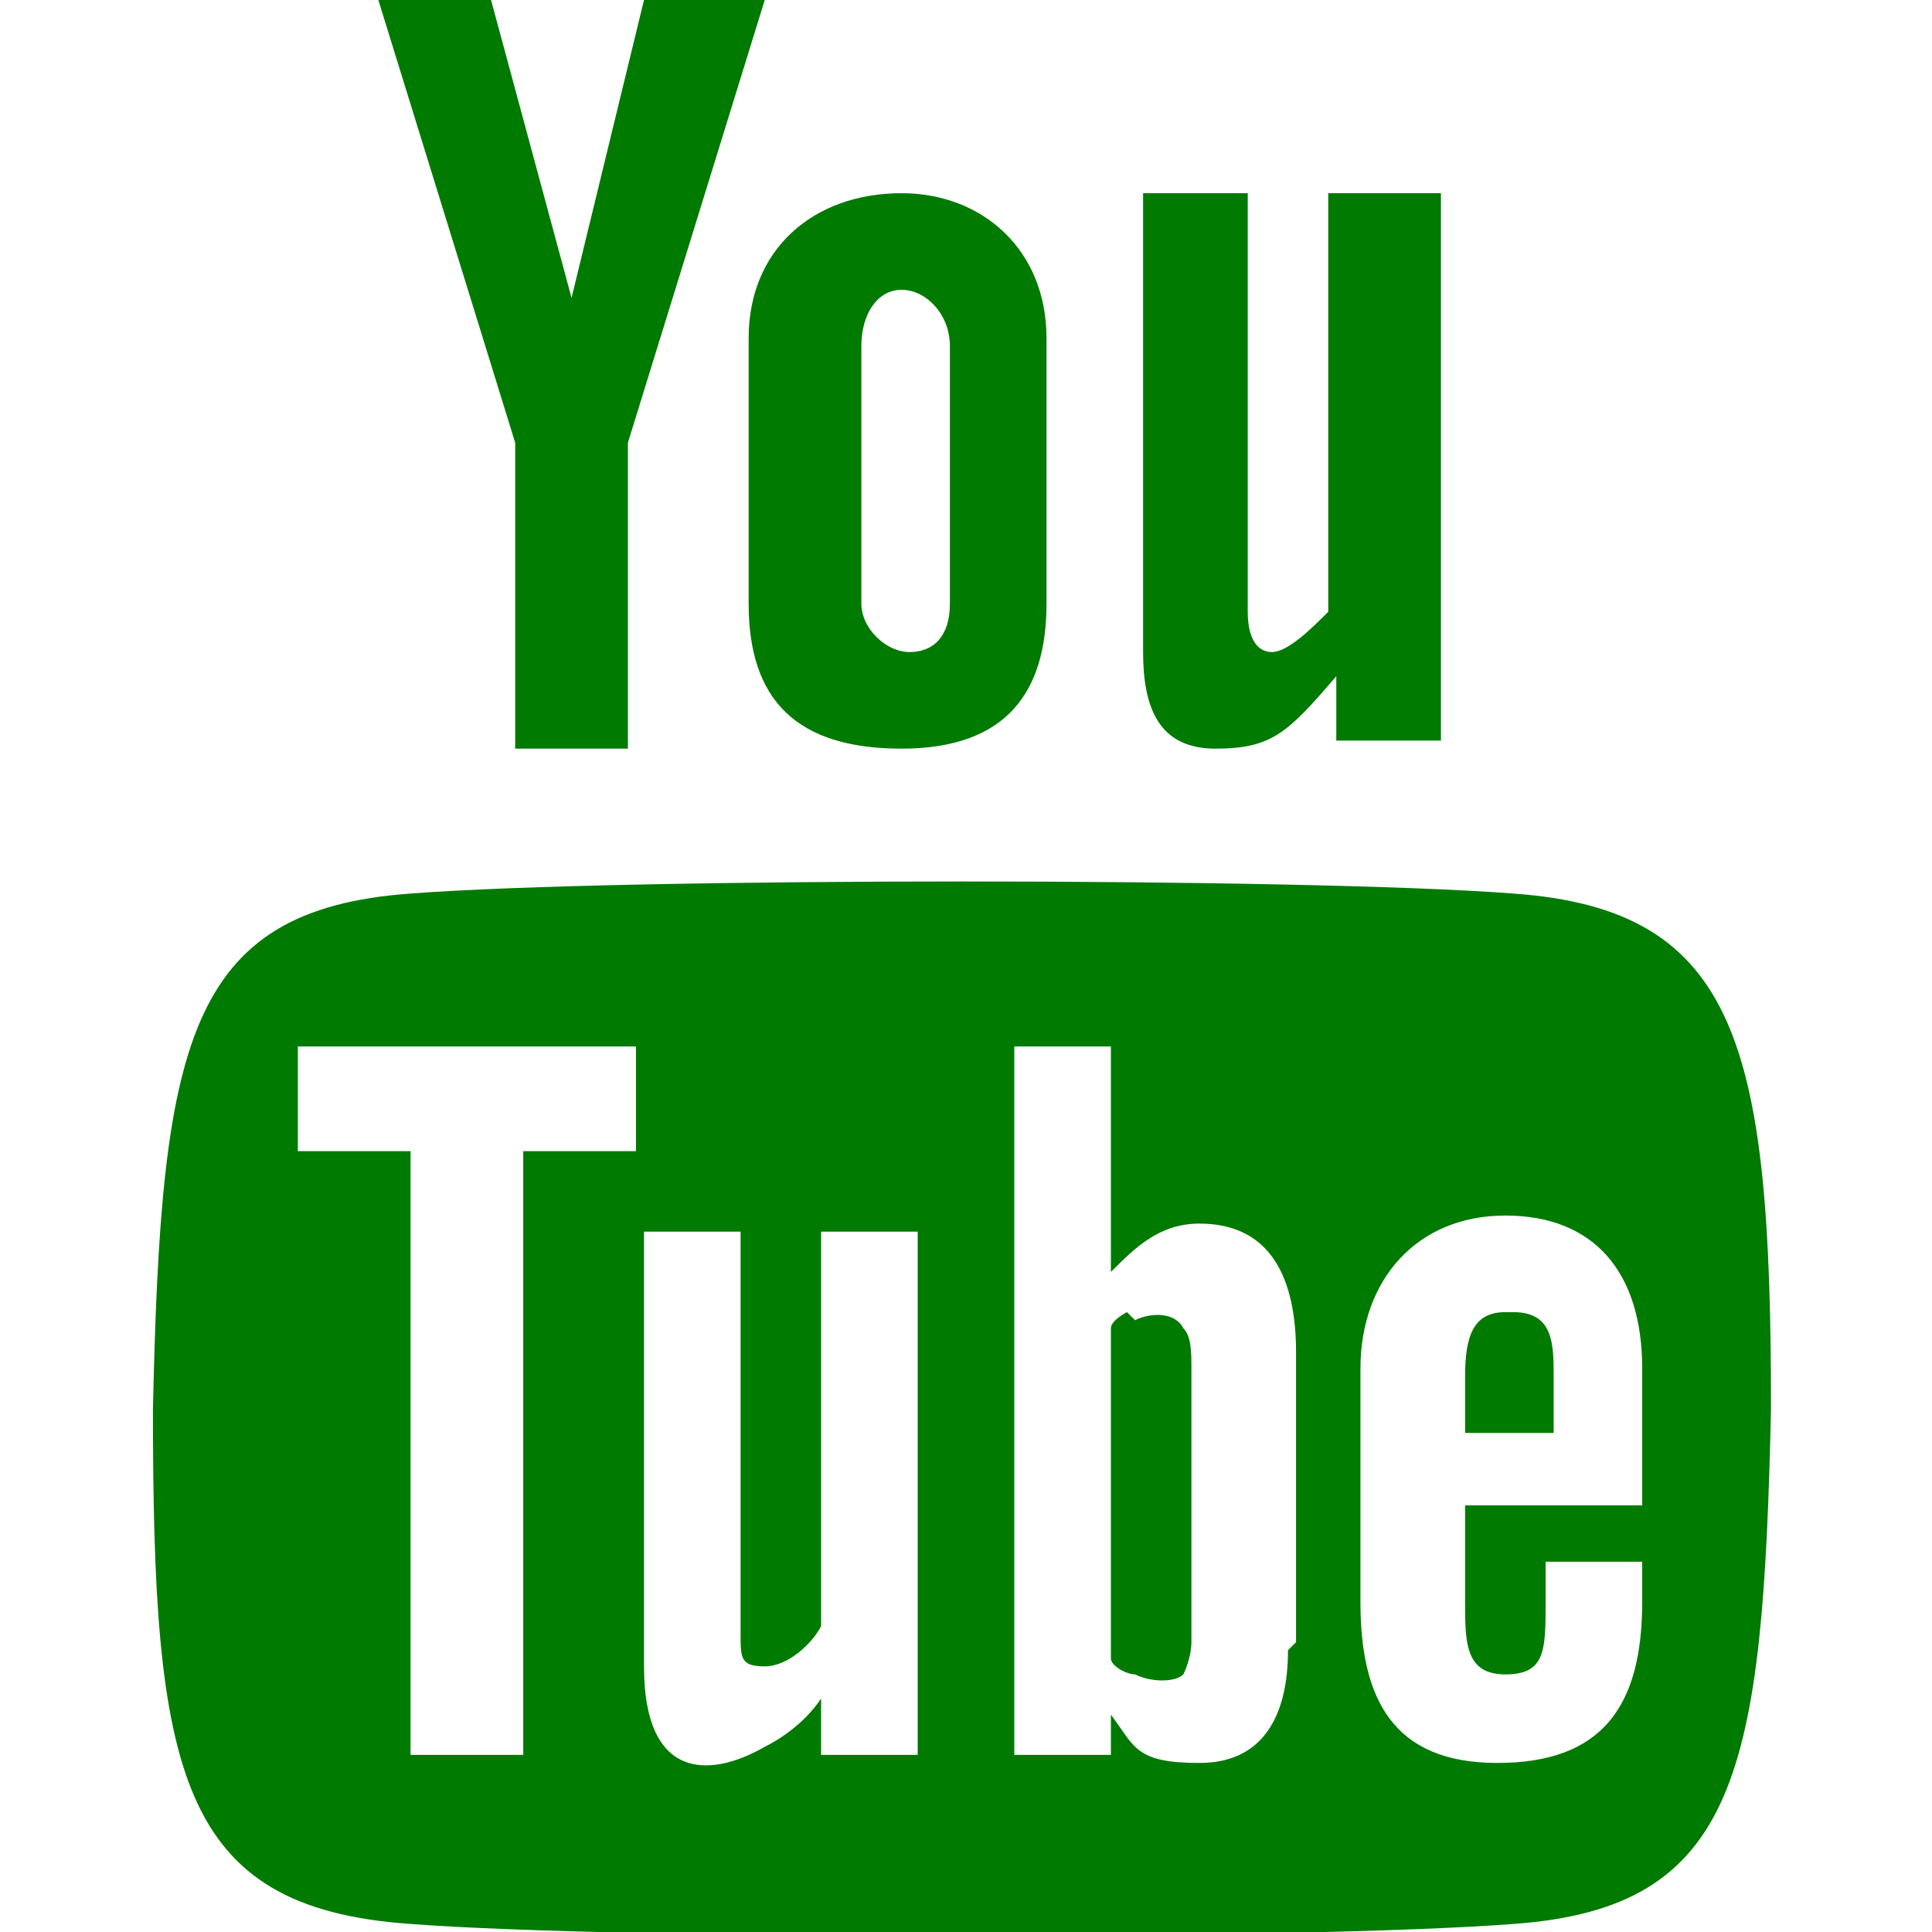
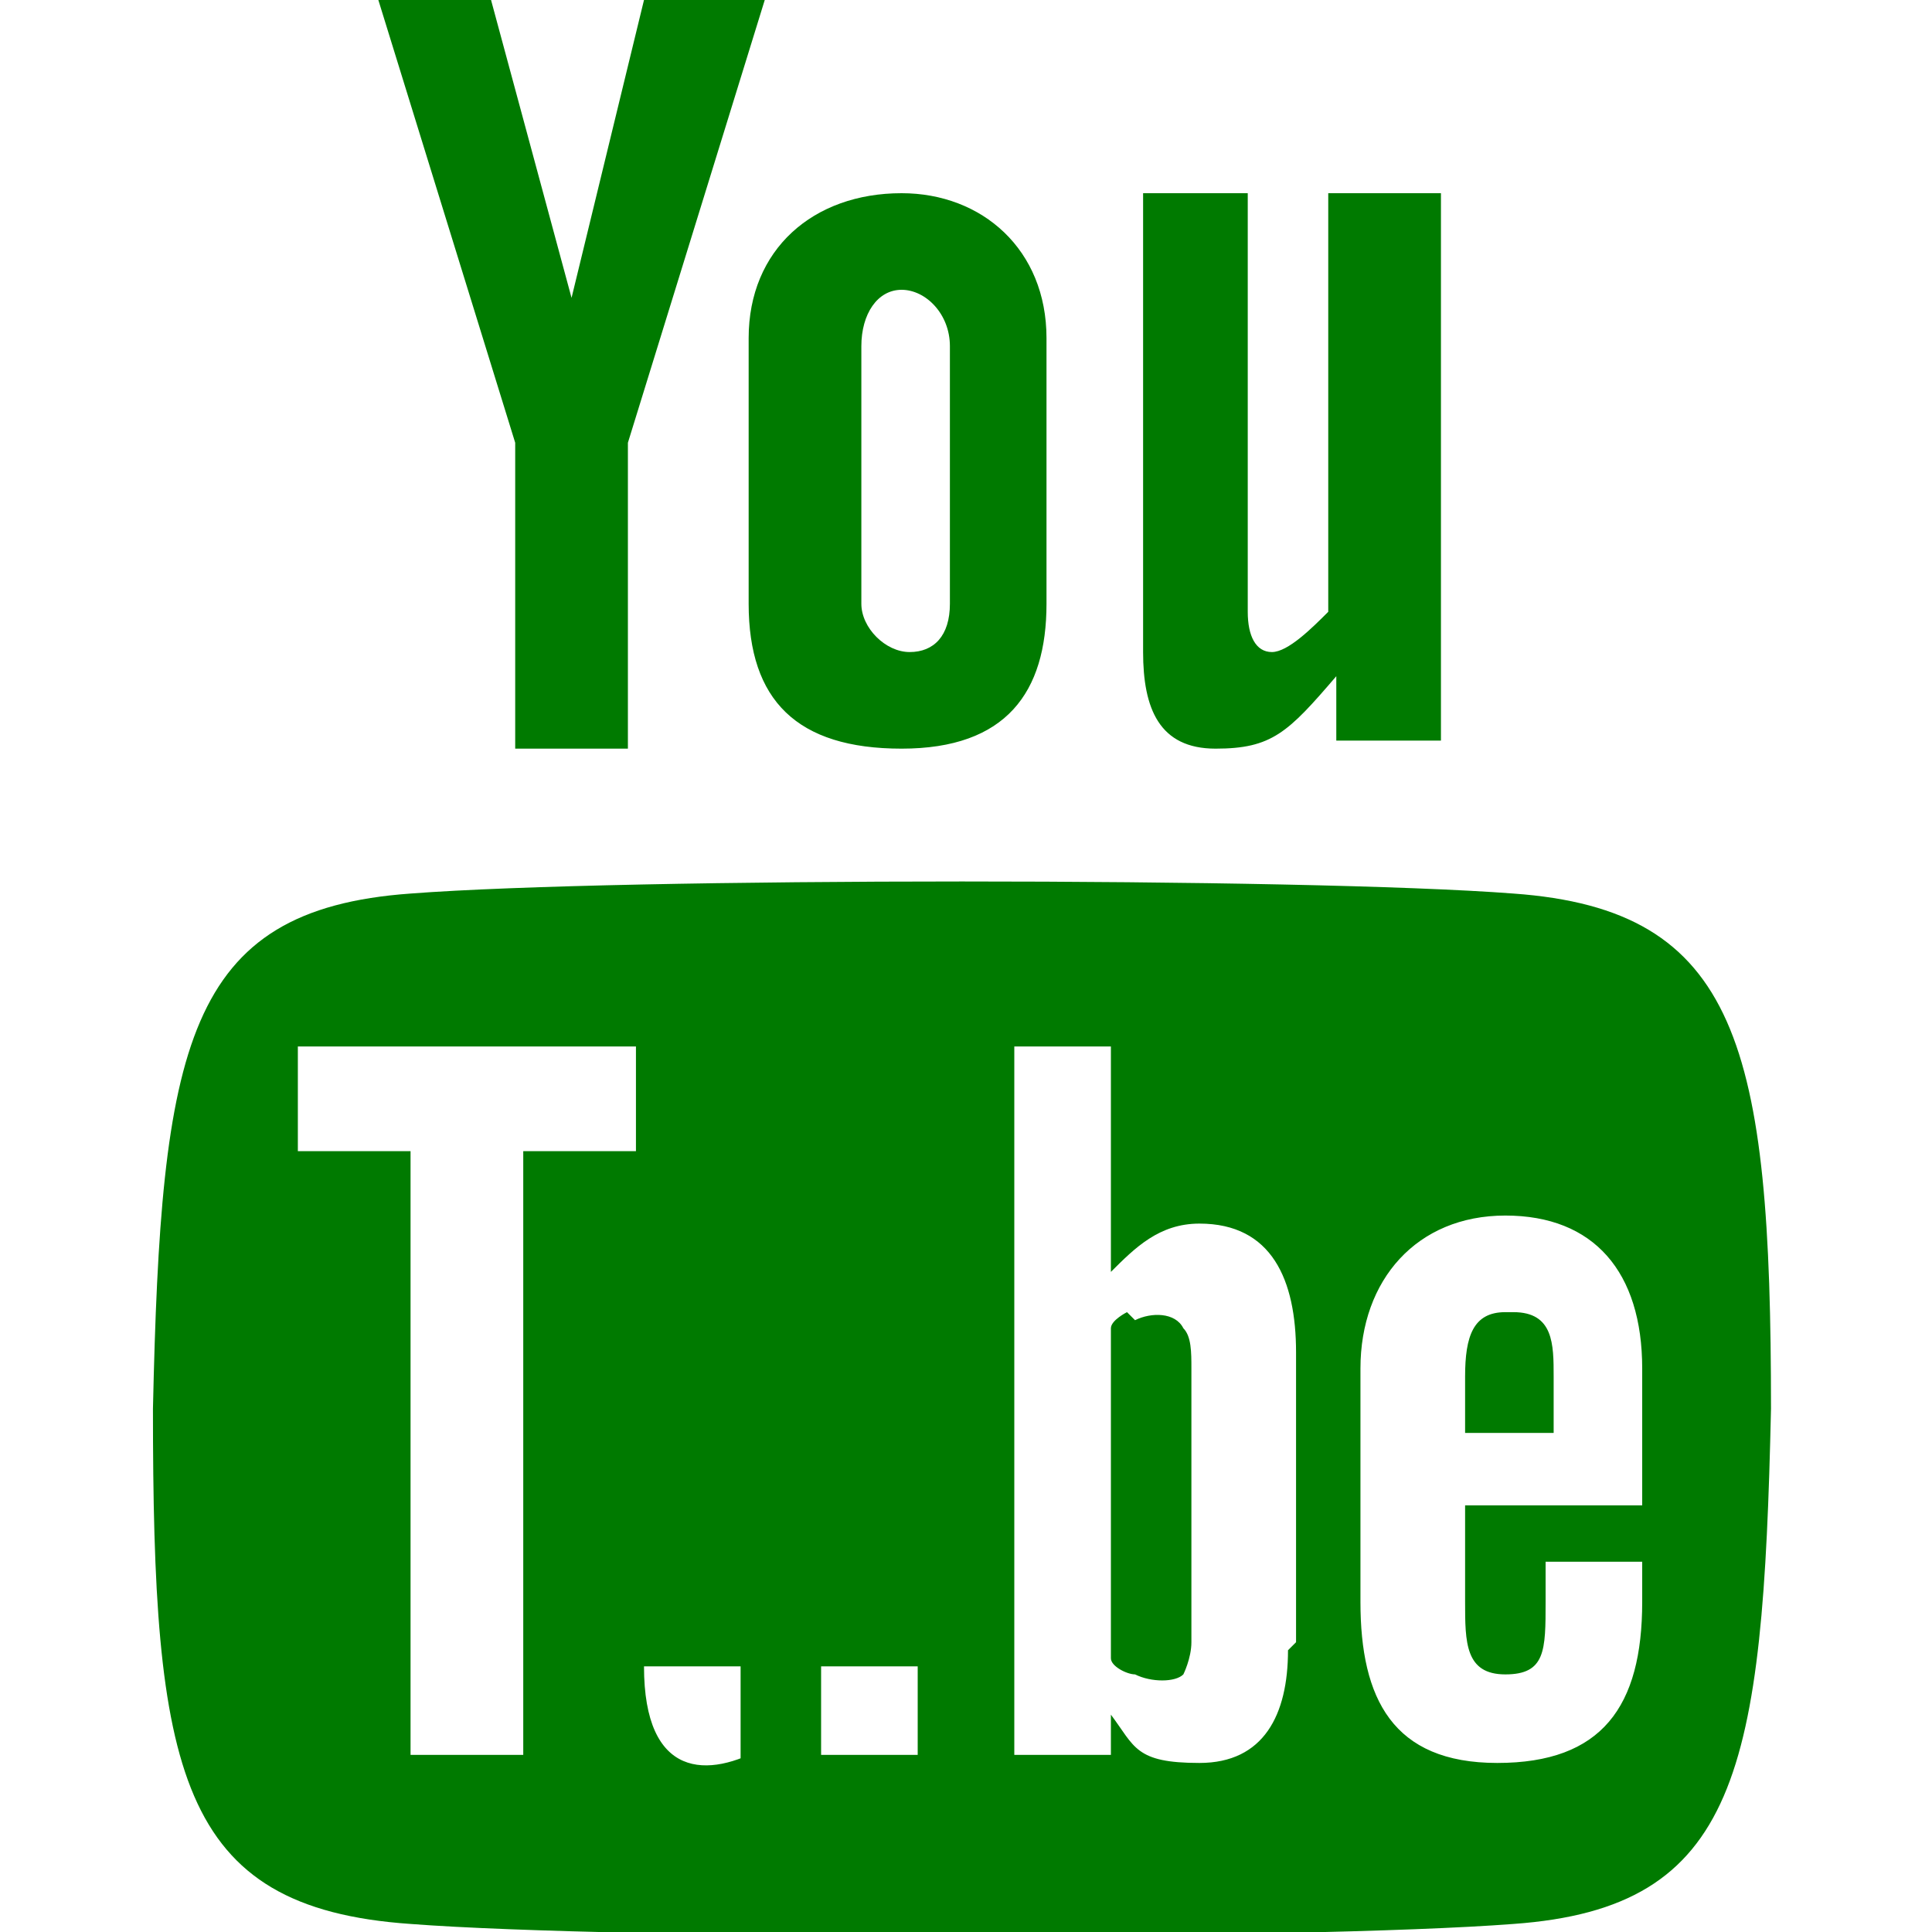
<svg xmlns="http://www.w3.org/2000/svg" id="Layer_1" data-name="Layer 1" version="1.1" viewBox="0 0 24 24">
  <defs>
    <style>
      .cls-1 {
        fill: #007A00;
        stroke-width: 0px;
      }
    </style>
  </defs>
-   <path class="cls-1" d="M4.7,0h1.4l1,3.7.9-3.7h1.5l-1.7,5.5v3.8h-1.4v-3.8L4.7,0ZM11.2,2.4c-1.1,0-1.9.7-1.9,1.8v3.3c0,1.2.6,1.8,1.9,1.8s1.8-.7,1.8-1.8v-3.3c0-1.1-.8-1.8-1.8-1.8ZM11.8,7.5c0,.4-.2.6-.5.6s-.6-.3-.6-.6v-3.2c0-.4.2-.7.5-.7s.6.3.6.7c0,0,0,3.2,0,3.2ZM16.5,2.4v5.2c-.2.2-.5.5-.7.5s-.3-.2-.3-.5V2.4h-1.3v5.7c0,.7.2,1.2.9,1.2s.9-.2,1.5-.9v.8h1.3V2.4h-1.3ZM18.7,16.3c-.4,0-.5.3-.5.8v.7h1.1v-.7c0-.4,0-.8-.5-.8ZM14,16.3c0,0-.2.1-.2.2v4.1c0,.1.2.2.3.2.2.1.5.1.6,0,0,0,.1-.2.1-.4v-3.4c0-.2,0-.4-.1-.5-.1-.2-.4-.2-.6-.1ZM18.8,11.1c-2.6-.2-11.1-.2-13.7,0-2.8.2-3.1,1.9-3.2,6.4,0,4.5.3,6.2,3.2,6.4,2.6.2,11.1.2,13.7,0,2.8-.2,3.1-1.9,3.2-6.4,0-4.5-.4-6.2-3.2-6.4ZM6.5,21.8h-1.4v-7.5h-1.4v-1.3h4.2v1.3h-1.4v7.5h0ZM11.4,21.8h-1.2v-.7c-.2.3-.5.5-.7.6-.7.4-1.5.4-1.5-1v-5.4h1.2v5c0,.3,0,.4.3.4s.6-.3.7-.5v-4.9h1.2v6.5h0ZM16,20.5c0,.8-.3,1.4-1.1,1.4s-.8-.2-1.1-.6v.5h-1.2v-8.8h1.2v2.8c.3-.3.6-.6,1.1-.6.9,0,1.2.7,1.2,1.6v3.6h0ZM20.5,18.7h-2.3v1.2c0,.5,0,.9.5.9s.5-.3.5-.9v-.5h1.2v.5c0,1.3-.5,2-1.8,2s-1.7-.8-1.7-2v-2.9c0-1.1.7-1.9,1.8-1.9s1.7.7,1.7,1.9v1.7h0Z" />
+   <path class="cls-1" d="M4.7,0h1.4l1,3.7.9-3.7h1.5l-1.7,5.5v3.8h-1.4v-3.8L4.7,0ZM11.2,2.4c-1.1,0-1.9.7-1.9,1.8v3.3c0,1.2.6,1.8,1.9,1.8s1.8-.7,1.8-1.8v-3.3c0-1.1-.8-1.8-1.8-1.8ZM11.8,7.5c0,.4-.2.6-.5.6s-.6-.3-.6-.6v-3.2c0-.4.2-.7.5-.7s.6.3.6.7c0,0,0,3.2,0,3.2ZM16.5,2.4v5.2c-.2.2-.5.5-.7.5s-.3-.2-.3-.5V2.4h-1.3v5.7c0,.7.2,1.2.9,1.2s.9-.2,1.5-.9v.8h1.3V2.4h-1.3ZM18.7,16.3c-.4,0-.5.3-.5.8v.7h1.1v-.7c0-.4,0-.8-.5-.8ZM14,16.3c0,0-.2.1-.2.2v4.1c0,.1.2.2.3.2.2.1.5.1.6,0,0,0,.1-.2.1-.4v-3.4c0-.2,0-.4-.1-.5-.1-.2-.4-.2-.6-.1ZM18.8,11.1c-2.6-.2-11.1-.2-13.7,0-2.8.2-3.1,1.9-3.2,6.4,0,4.5.3,6.2,3.2,6.4,2.6.2,11.1.2,13.7,0,2.8-.2,3.1-1.9,3.2-6.4,0-4.5-.4-6.2-3.2-6.4ZM6.5,21.8h-1.4v-7.5h-1.4v-1.3h4.2v1.3h-1.4v7.5h0ZM11.4,21.8h-1.2v-.7c-.2.3-.5.5-.7.6-.7.4-1.5.4-1.5-1h1.2v5c0,.3,0,.4.3.4s.6-.3.7-.5v-4.9h1.2v6.5h0ZM16,20.5c0,.8-.3,1.4-1.1,1.4s-.8-.2-1.1-.6v.5h-1.2v-8.8h1.2v2.8c.3-.3.6-.6,1.1-.6.9,0,1.2.7,1.2,1.6v3.6h0ZM20.5,18.7h-2.3v1.2c0,.5,0,.9.5.9s.5-.3.5-.9v-.5h1.2v.5c0,1.3-.5,2-1.8,2s-1.7-.8-1.7-2v-2.9c0-1.1.7-1.9,1.8-1.9s1.7.7,1.7,1.9v1.7h0Z" />
</svg>